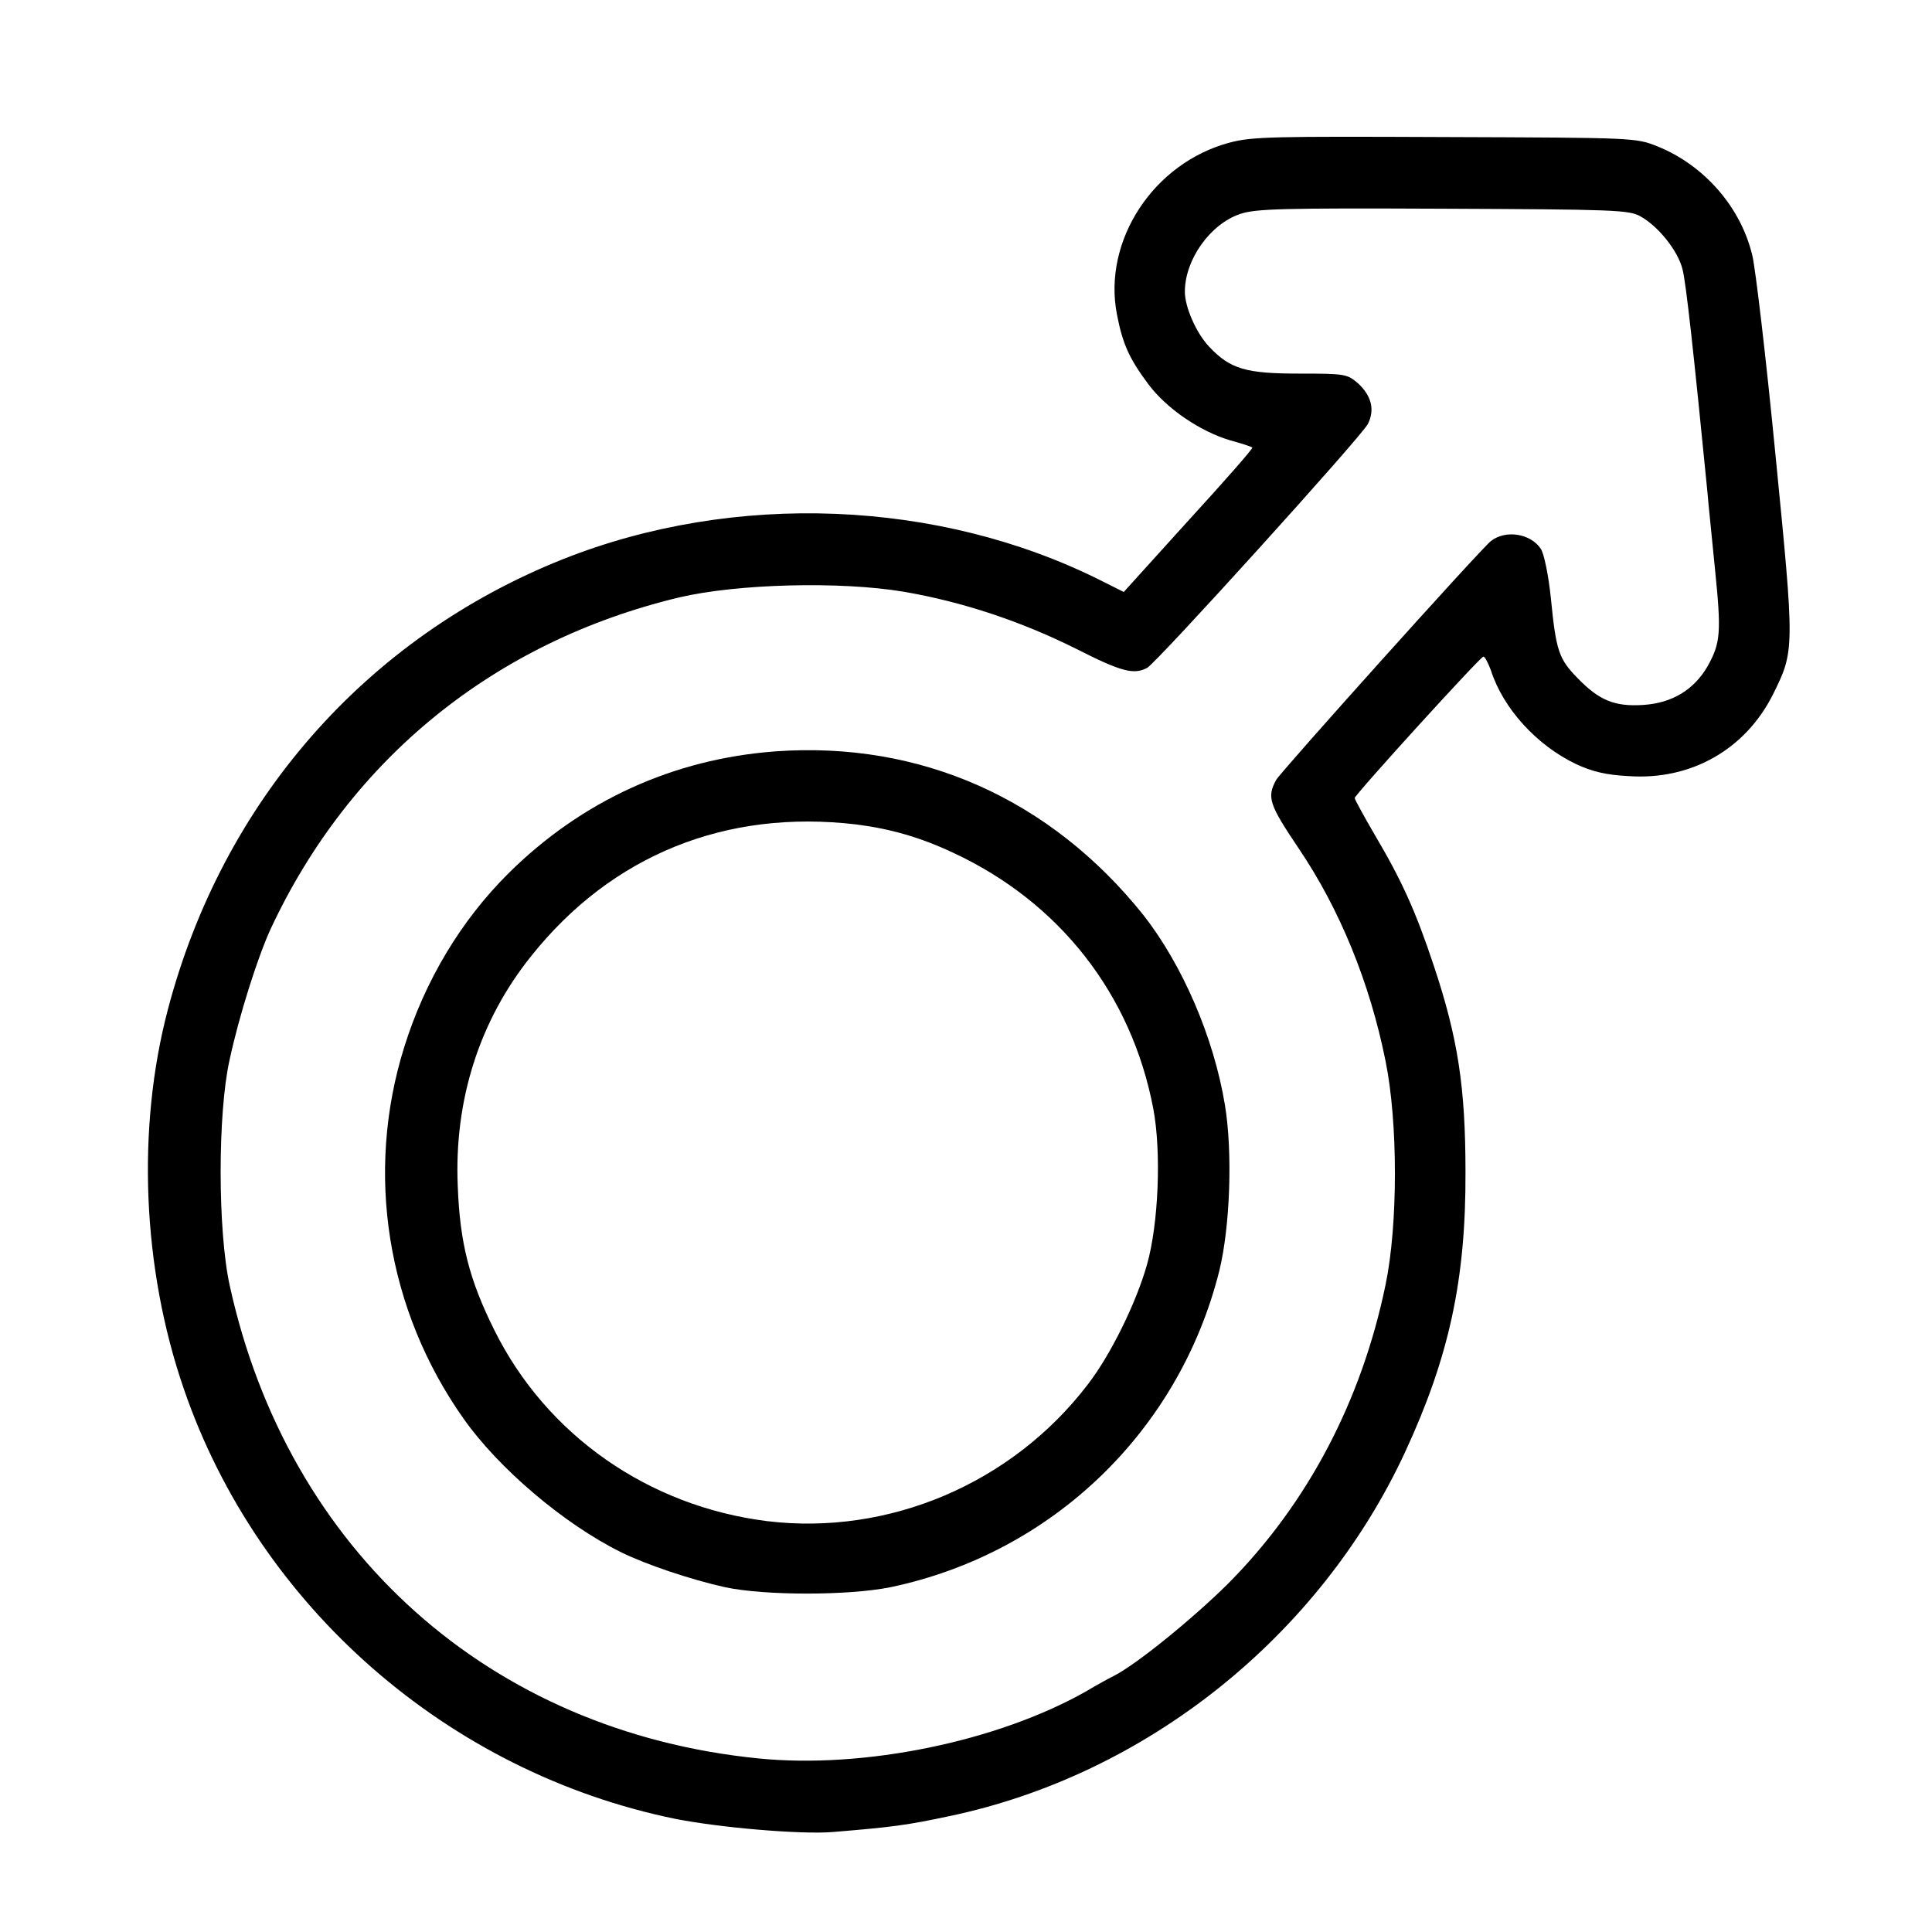
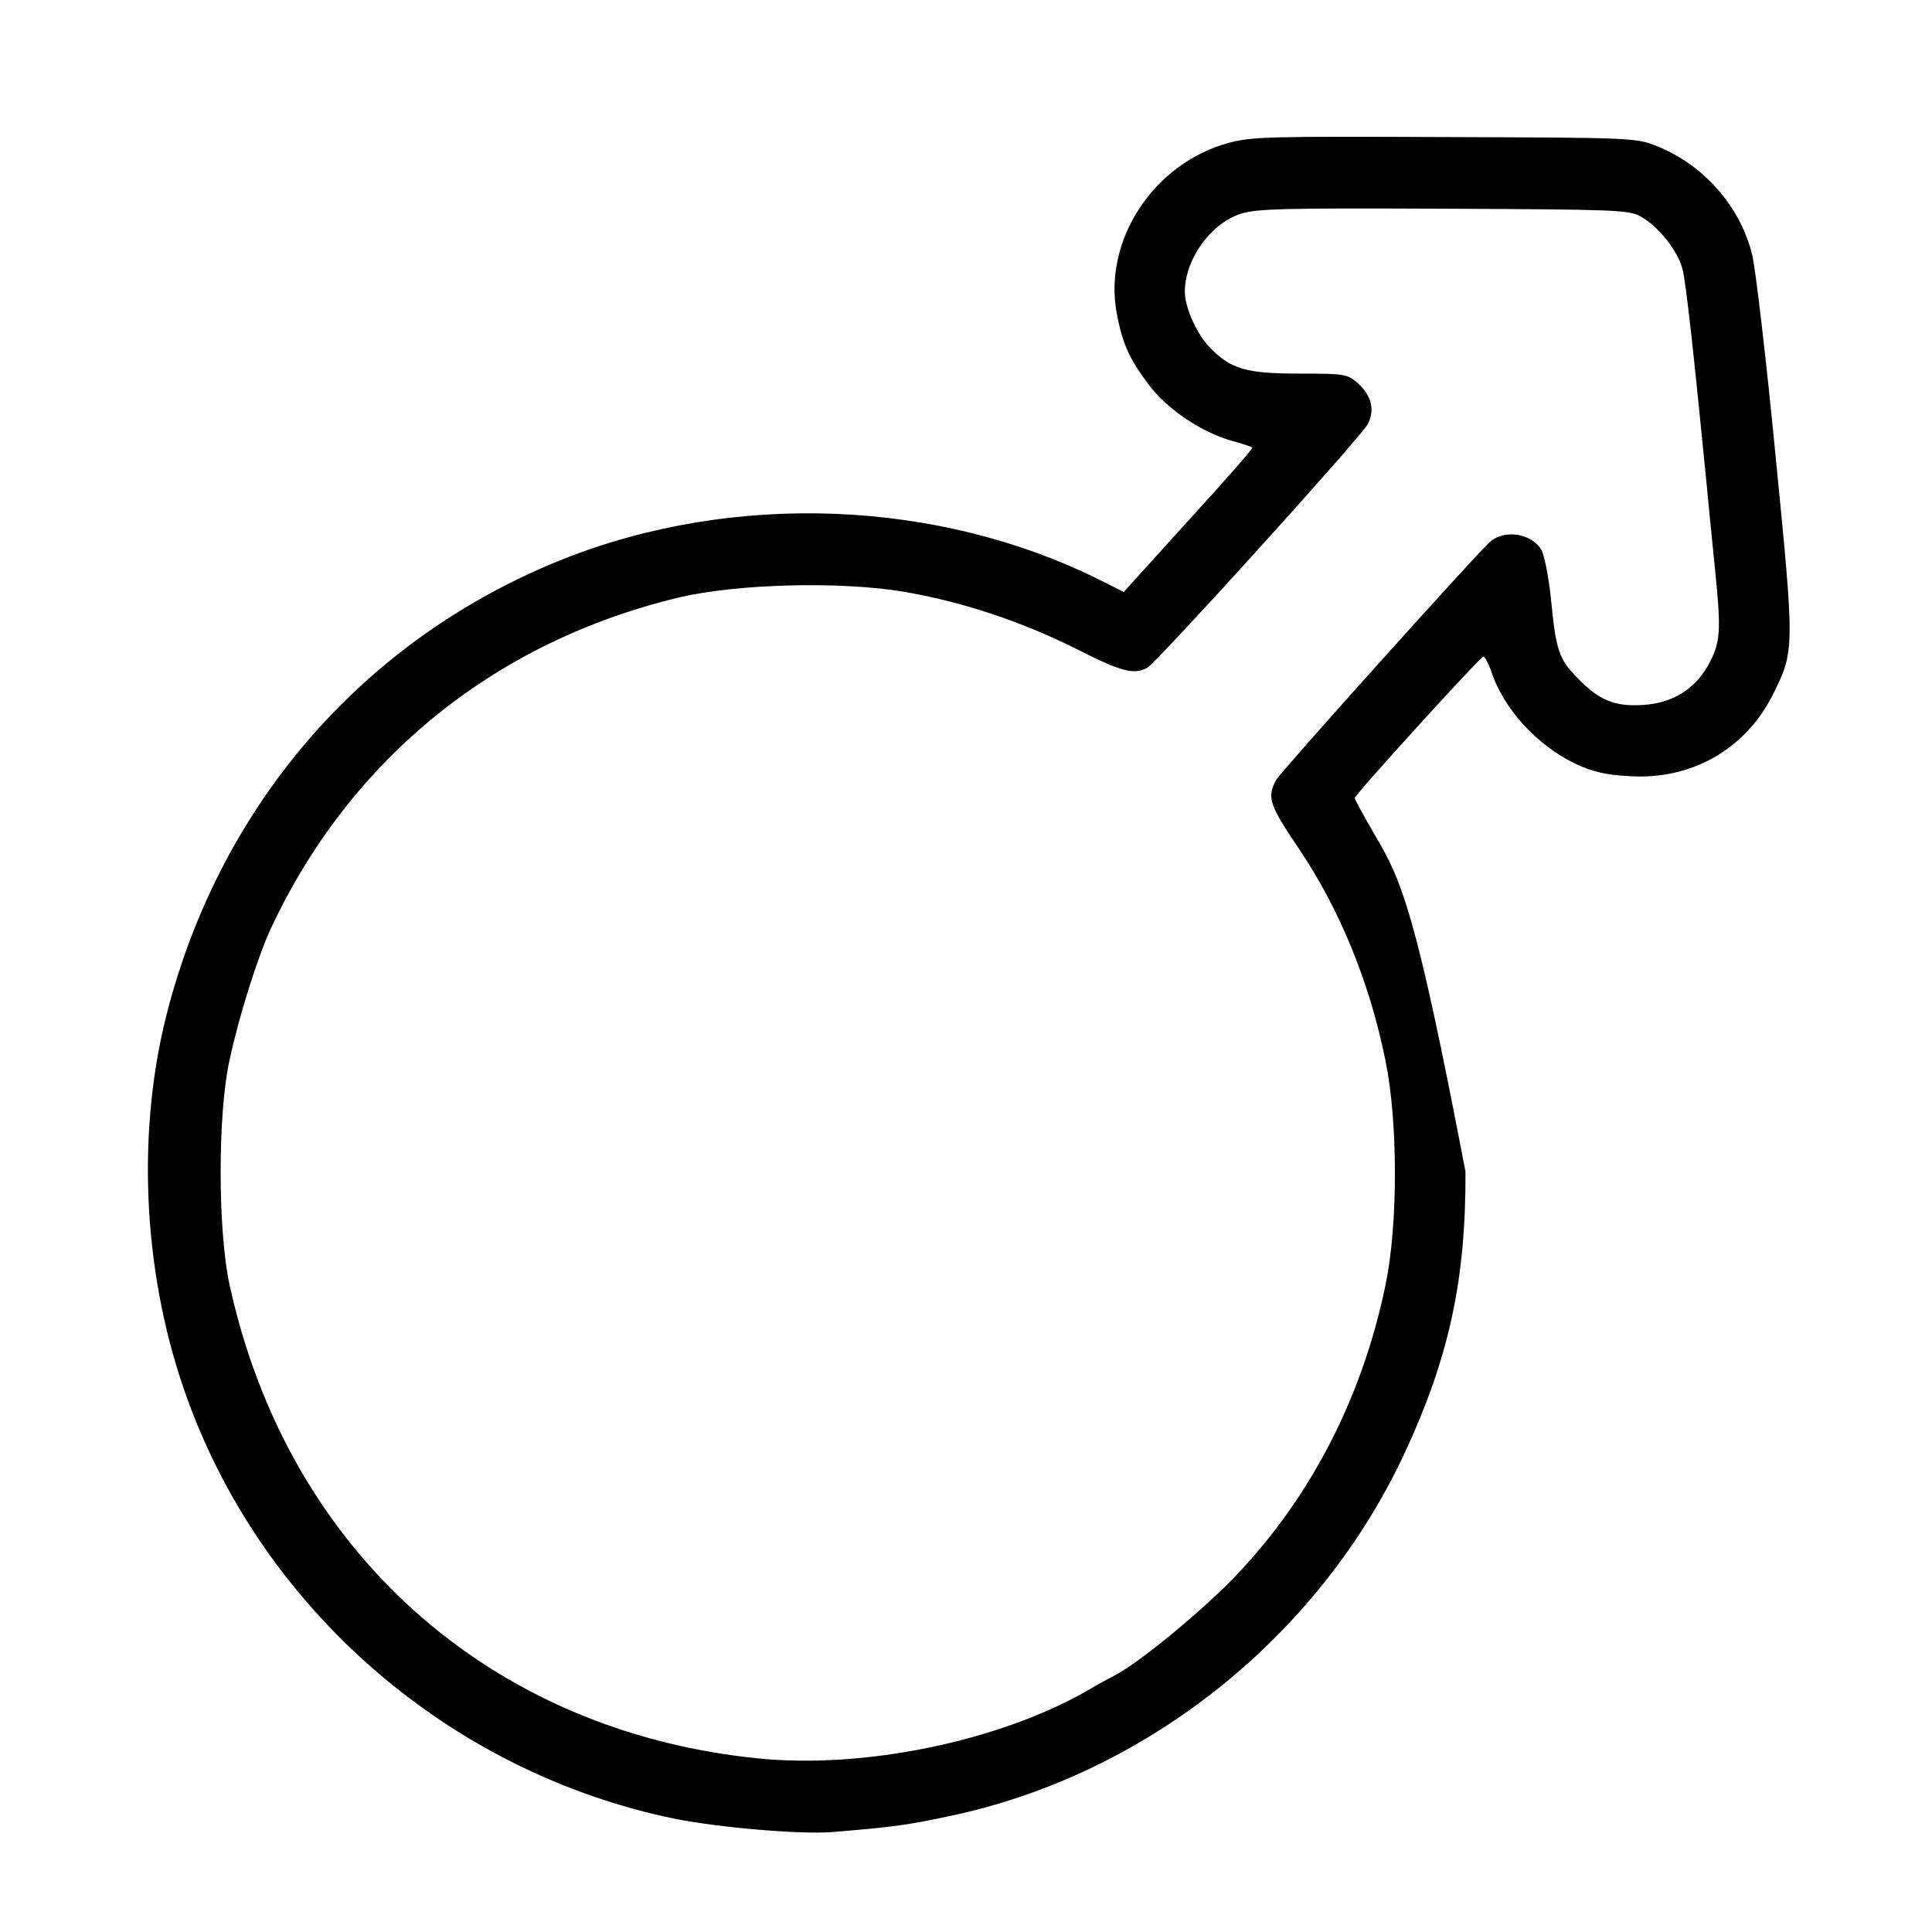
<svg xmlns="http://www.w3.org/2000/svg" version="1.1" viewBox="0 0 32 32" height="32px" width="32px">
  <g id="surface1">
-     <path d="M 20.363 2.363 C 19.105 2.699 18.262 3.988 18.5 5.207 C 18.594 5.699 18.707 5.945 19.023 6.367 C 19.324 6.77 19.883 7.148 20.375 7.293 C 20.562 7.344 20.73 7.398 20.742 7.414 C 20.758 7.426 20.281 7.969 19.688 8.617 L 18.613 9.805 L 18.238 9.617 C 15.555 8.27 12.168 8.133 9.324 9.262 C 6.062 10.562 3.688 13.27 2.781 16.719 C 2.262 18.688 2.355 21 3.043 23 C 4.281 26.613 7.426 29.355 11.18 30.125 C 11.926 30.273 13.27 30.387 13.793 30.344 C 14.789 30.262 15.023 30.23 15.719 30.082 C 18.988 29.398 21.855 27.105 23.273 24.051 C 24 22.48 24.281 21.199 24.273 19.406 C 24.273 18.012 24.148 17.195 23.75 16 C 23.449 15.094 23.219 14.586 22.773 13.832 C 22.586 13.512 22.438 13.238 22.438 13.219 C 22.438 13.164 24.52 10.875 24.57 10.875 C 24.594 10.875 24.648 10.98 24.695 11.105 C 24.895 11.73 25.449 12.344 26.105 12.656 C 26.375 12.781 26.602 12.836 26.977 12.855 C 28.008 12.926 28.906 12.414 29.363 11.508 C 29.727 10.773 29.727 10.773 29.406 7.52 C 29.25 5.914 29.074 4.426 29.023 4.227 C 28.832 3.43 28.227 2.738 27.457 2.426 C 27.094 2.281 27.086 2.281 23.938 2.27 C 21.086 2.258 20.738 2.262 20.363 2.363 Z M 27.168 3.582 C 27.461 3.742 27.789 4.148 27.867 4.457 C 27.926 4.676 28.055 5.863 28.281 8.156 C 28.293 8.324 28.355 8.898 28.406 9.43 C 28.512 10.477 28.5 10.648 28.281 11.039 C 28.055 11.426 27.695 11.645 27.219 11.676 C 26.742 11.707 26.488 11.602 26.125 11.227 C 25.82 10.914 25.773 10.781 25.688 9.914 C 25.648 9.523 25.574 9.176 25.523 9.094 C 25.355 8.836 24.938 8.77 24.695 8.961 C 24.523 9.094 21.207 12.789 21.137 12.918 C 20.98 13.207 21.02 13.324 21.512 14.055 C 22.188 15.055 22.688 16.273 22.949 17.574 C 23.156 18.586 23.156 20.289 22.949 21.281 C 22.551 23.207 21.656 24.906 20.344 26.227 C 19.762 26.805 18.832 27.562 18.449 27.758 C 18.355 27.805 18.156 27.914 18 28.008 C 16.531 28.844 14.312 29.301 12.562 29.125 C 8.113 28.68 4.77 25.695 3.805 21.293 C 3.605 20.387 3.605 18.445 3.801 17.562 C 3.957 16.832 4.27 15.844 4.488 15.375 C 5.805 12.562 8.199 10.625 11.25 9.895 C 12.219 9.668 13.918 9.625 14.969 9.801 C 15.949 9.969 16.918 10.293 17.832 10.75 C 18.57 11.125 18.781 11.18 19 11.062 C 19.156 10.98 22.551 7.23 22.656 7.023 C 22.773 6.793 22.719 6.562 22.5 6.355 C 22.312 6.195 22.293 6.188 21.52 6.188 C 20.633 6.188 20.375 6.113 20.023 5.738 C 19.812 5.512 19.625 5.086 19.625 4.832 C 19.625 4.301 20.043 3.711 20.543 3.543 C 20.805 3.457 21.227 3.445 23.906 3.457 C 26.73 3.469 26.98 3.477 27.168 3.582 Z M 27.168 3.582" style="stroke:none;fill-rule:nonzero;fill:rgb(0%,0%,0%);fill-opacity:1;" />
-     <path d="M 12.844 12.445 C 11.156 12.57 9.633 13.262 8.418 14.469 C 7.633 15.25 7.039 16.242 6.695 17.344 C 6.043 19.43 6.406 21.699 7.68 23.5 C 8.258 24.32 9.336 25.238 10.281 25.707 C 10.699 25.914 11.445 26.164 12.008 26.289 C 12.664 26.43 14.055 26.43 14.75 26.289 C 17.43 25.727 19.531 23.699 20.195 21.051 C 20.375 20.32 20.418 19.086 20.289 18.305 C 20.105 17.18 19.582 15.977 18.938 15.156 C 17.398 13.23 15.242 12.273 12.844 12.445 Z M 14.188 13.656 C 14.742 13.727 15.242 13.867 15.789 14.125 C 17.551 14.945 18.742 16.469 19.102 18.363 C 19.238 19.082 19.188 20.27 19 20.938 C 18.824 21.57 18.395 22.445 18.012 22.938 C 16.758 24.574 14.719 25.438 12.707 25.195 C 10.738 24.949 9.051 23.77 8.188 22.031 C 7.773 21.199 7.617 20.586 7.582 19.648 C 7.52 18.227 7.938 16.906 8.801 15.832 C 10.133 14.164 12.02 13.398 14.188 13.656 Z M 14.188 13.656" style="stroke:none;fill-rule:nonzero;fill:rgb(0%,0%,0%);fill-opacity:1;" />
+     <path d="M 20.363 2.363 C 19.105 2.699 18.262 3.988 18.5 5.207 C 18.594 5.699 18.707 5.945 19.023 6.367 C 19.324 6.77 19.883 7.148 20.375 7.293 C 20.562 7.344 20.73 7.398 20.742 7.414 C 20.758 7.426 20.281 7.969 19.688 8.617 L 18.613 9.805 L 18.238 9.617 C 15.555 8.27 12.168 8.133 9.324 9.262 C 6.062 10.562 3.688 13.27 2.781 16.719 C 2.262 18.688 2.355 21 3.043 23 C 4.281 26.613 7.426 29.355 11.18 30.125 C 11.926 30.273 13.27 30.387 13.793 30.344 C 14.789 30.262 15.023 30.23 15.719 30.082 C 18.988 29.398 21.855 27.105 23.273 24.051 C 24 22.48 24.281 21.199 24.273 19.406 C 23.449 15.094 23.219 14.586 22.773 13.832 C 22.586 13.512 22.438 13.238 22.438 13.219 C 22.438 13.164 24.52 10.875 24.57 10.875 C 24.594 10.875 24.648 10.98 24.695 11.105 C 24.895 11.73 25.449 12.344 26.105 12.656 C 26.375 12.781 26.602 12.836 26.977 12.855 C 28.008 12.926 28.906 12.414 29.363 11.508 C 29.727 10.773 29.727 10.773 29.406 7.52 C 29.25 5.914 29.074 4.426 29.023 4.227 C 28.832 3.43 28.227 2.738 27.457 2.426 C 27.094 2.281 27.086 2.281 23.938 2.27 C 21.086 2.258 20.738 2.262 20.363 2.363 Z M 27.168 3.582 C 27.461 3.742 27.789 4.148 27.867 4.457 C 27.926 4.676 28.055 5.863 28.281 8.156 C 28.293 8.324 28.355 8.898 28.406 9.43 C 28.512 10.477 28.5 10.648 28.281 11.039 C 28.055 11.426 27.695 11.645 27.219 11.676 C 26.742 11.707 26.488 11.602 26.125 11.227 C 25.82 10.914 25.773 10.781 25.688 9.914 C 25.648 9.523 25.574 9.176 25.523 9.094 C 25.355 8.836 24.938 8.77 24.695 8.961 C 24.523 9.094 21.207 12.789 21.137 12.918 C 20.98 13.207 21.02 13.324 21.512 14.055 C 22.188 15.055 22.688 16.273 22.949 17.574 C 23.156 18.586 23.156 20.289 22.949 21.281 C 22.551 23.207 21.656 24.906 20.344 26.227 C 19.762 26.805 18.832 27.562 18.449 27.758 C 18.355 27.805 18.156 27.914 18 28.008 C 16.531 28.844 14.312 29.301 12.562 29.125 C 8.113 28.68 4.77 25.695 3.805 21.293 C 3.605 20.387 3.605 18.445 3.801 17.562 C 3.957 16.832 4.27 15.844 4.488 15.375 C 5.805 12.562 8.199 10.625 11.25 9.895 C 12.219 9.668 13.918 9.625 14.969 9.801 C 15.949 9.969 16.918 10.293 17.832 10.75 C 18.57 11.125 18.781 11.18 19 11.062 C 19.156 10.98 22.551 7.23 22.656 7.023 C 22.773 6.793 22.719 6.562 22.5 6.355 C 22.312 6.195 22.293 6.188 21.52 6.188 C 20.633 6.188 20.375 6.113 20.023 5.738 C 19.812 5.512 19.625 5.086 19.625 4.832 C 19.625 4.301 20.043 3.711 20.543 3.543 C 20.805 3.457 21.227 3.445 23.906 3.457 C 26.73 3.469 26.98 3.477 27.168 3.582 Z M 27.168 3.582" style="stroke:none;fill-rule:nonzero;fill:rgb(0%,0%,0%);fill-opacity:1;" />
  </g>
</svg>